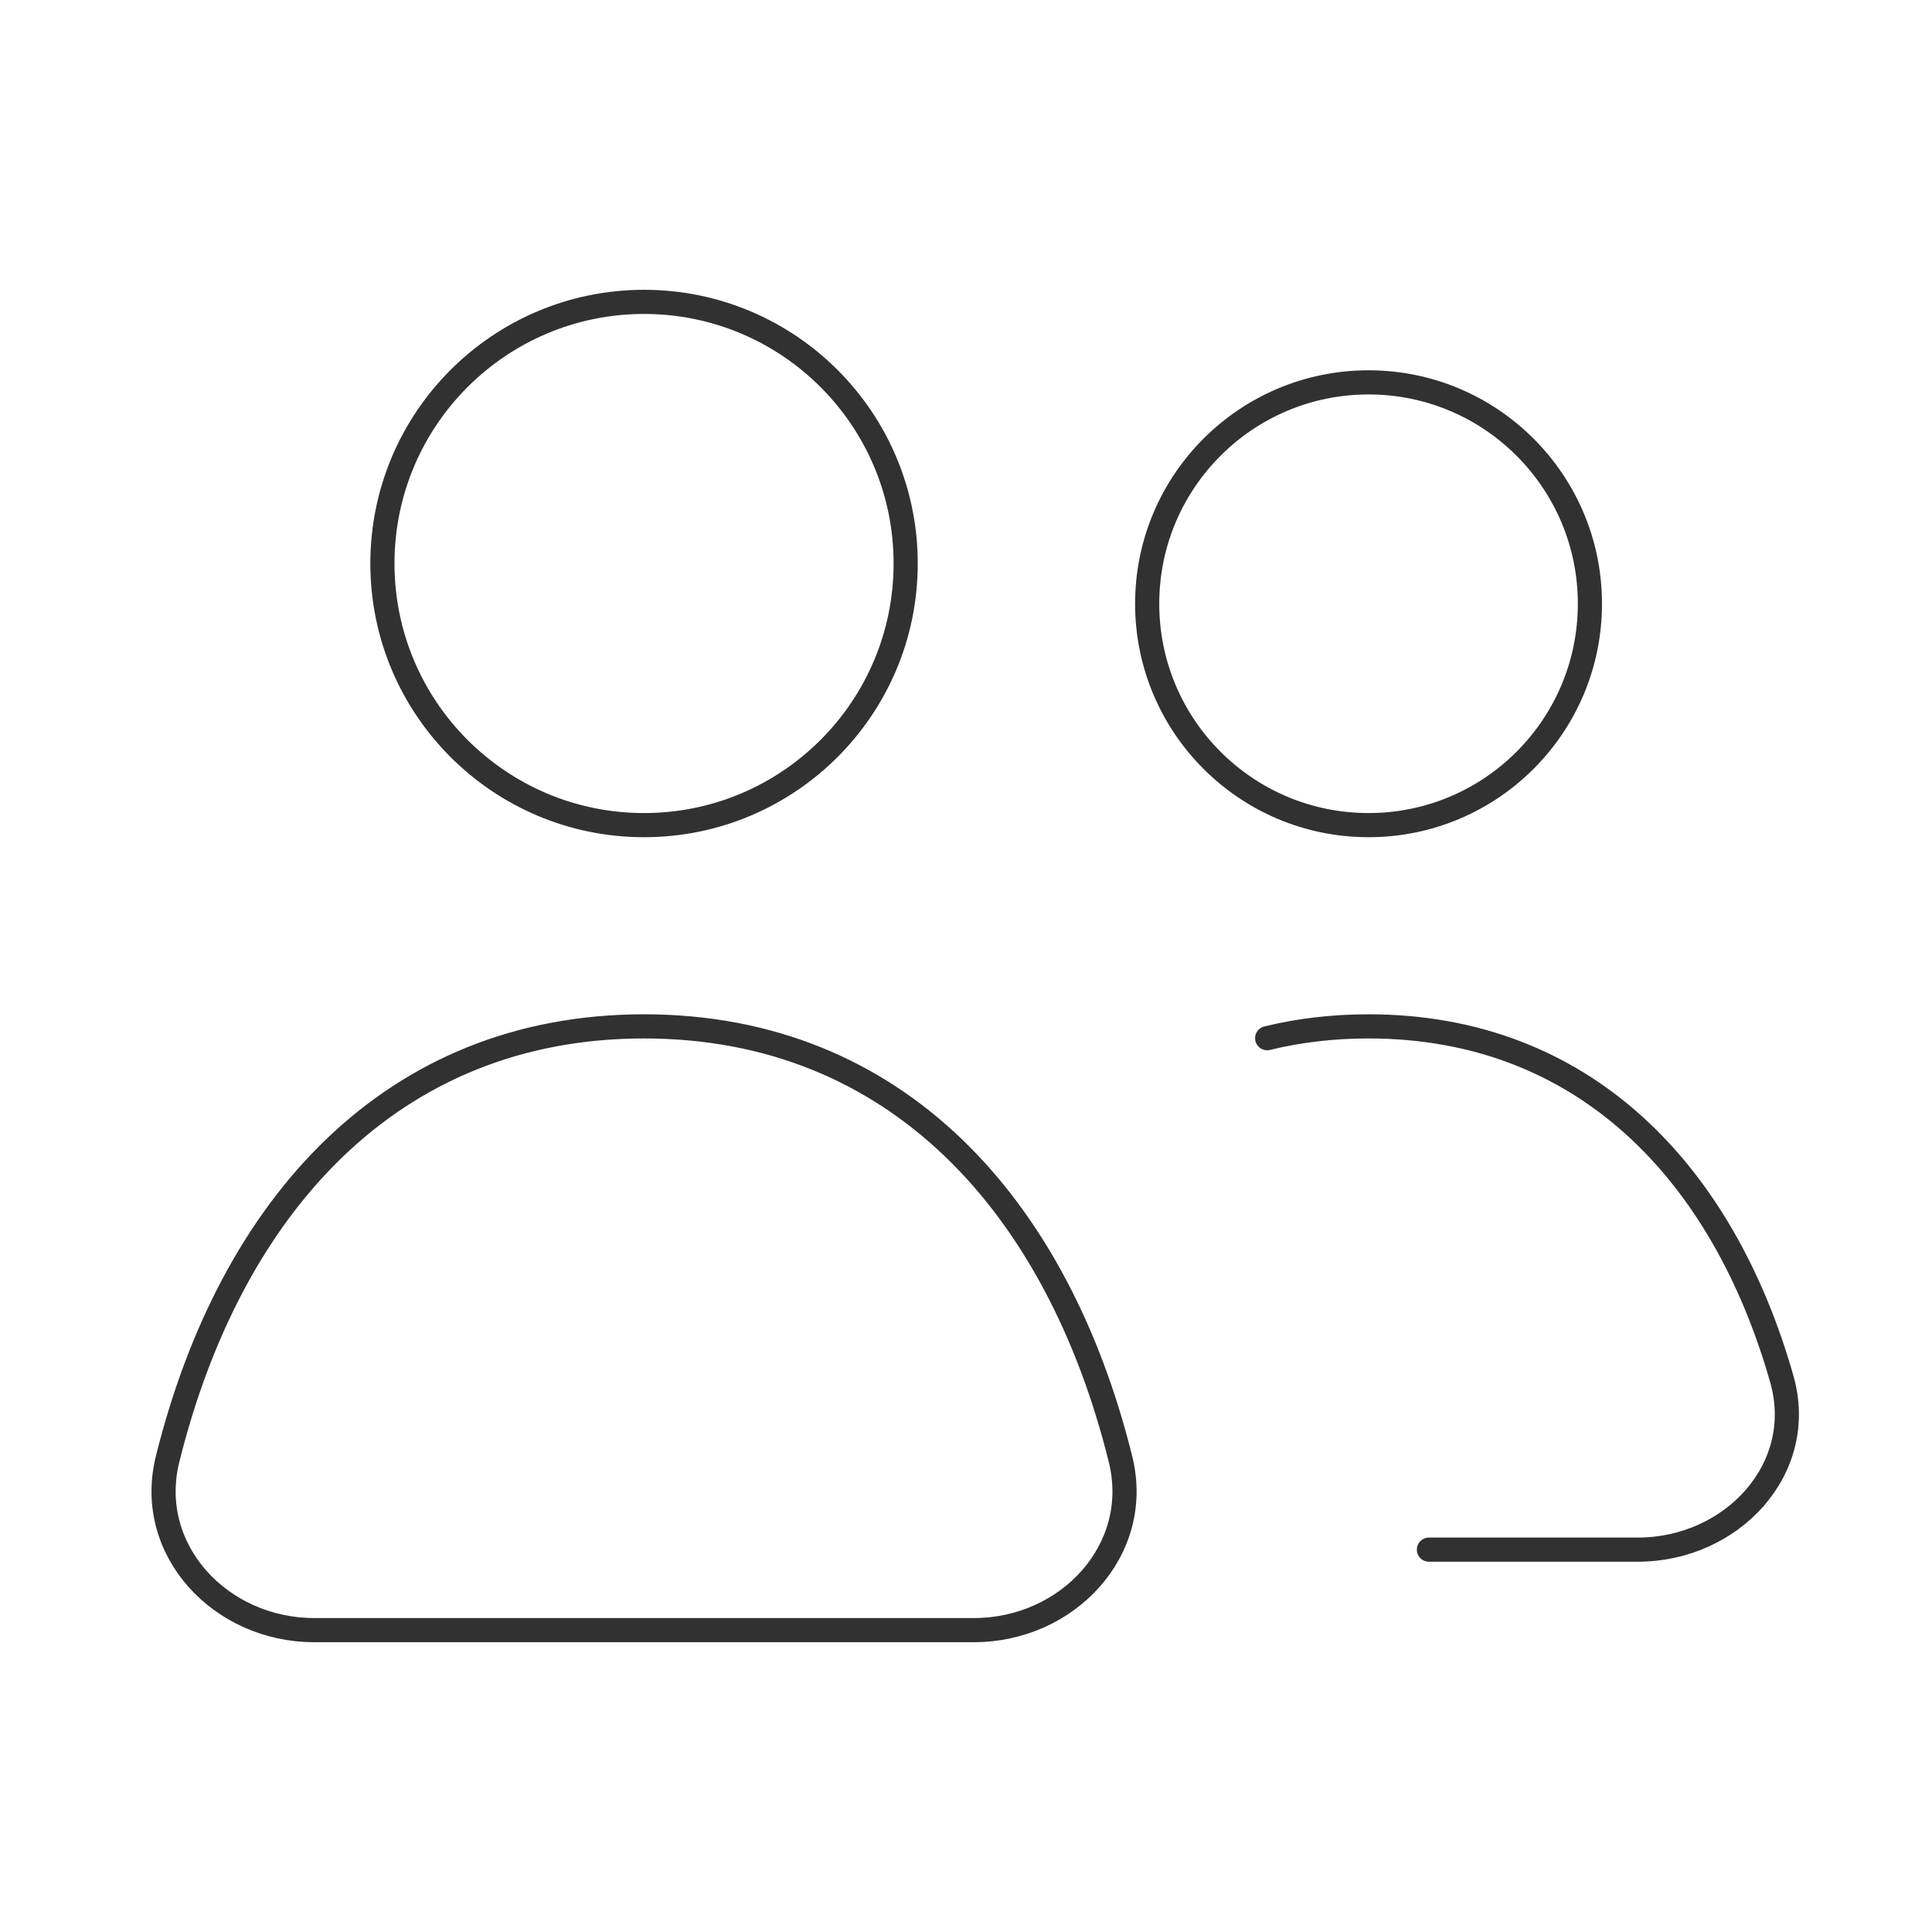
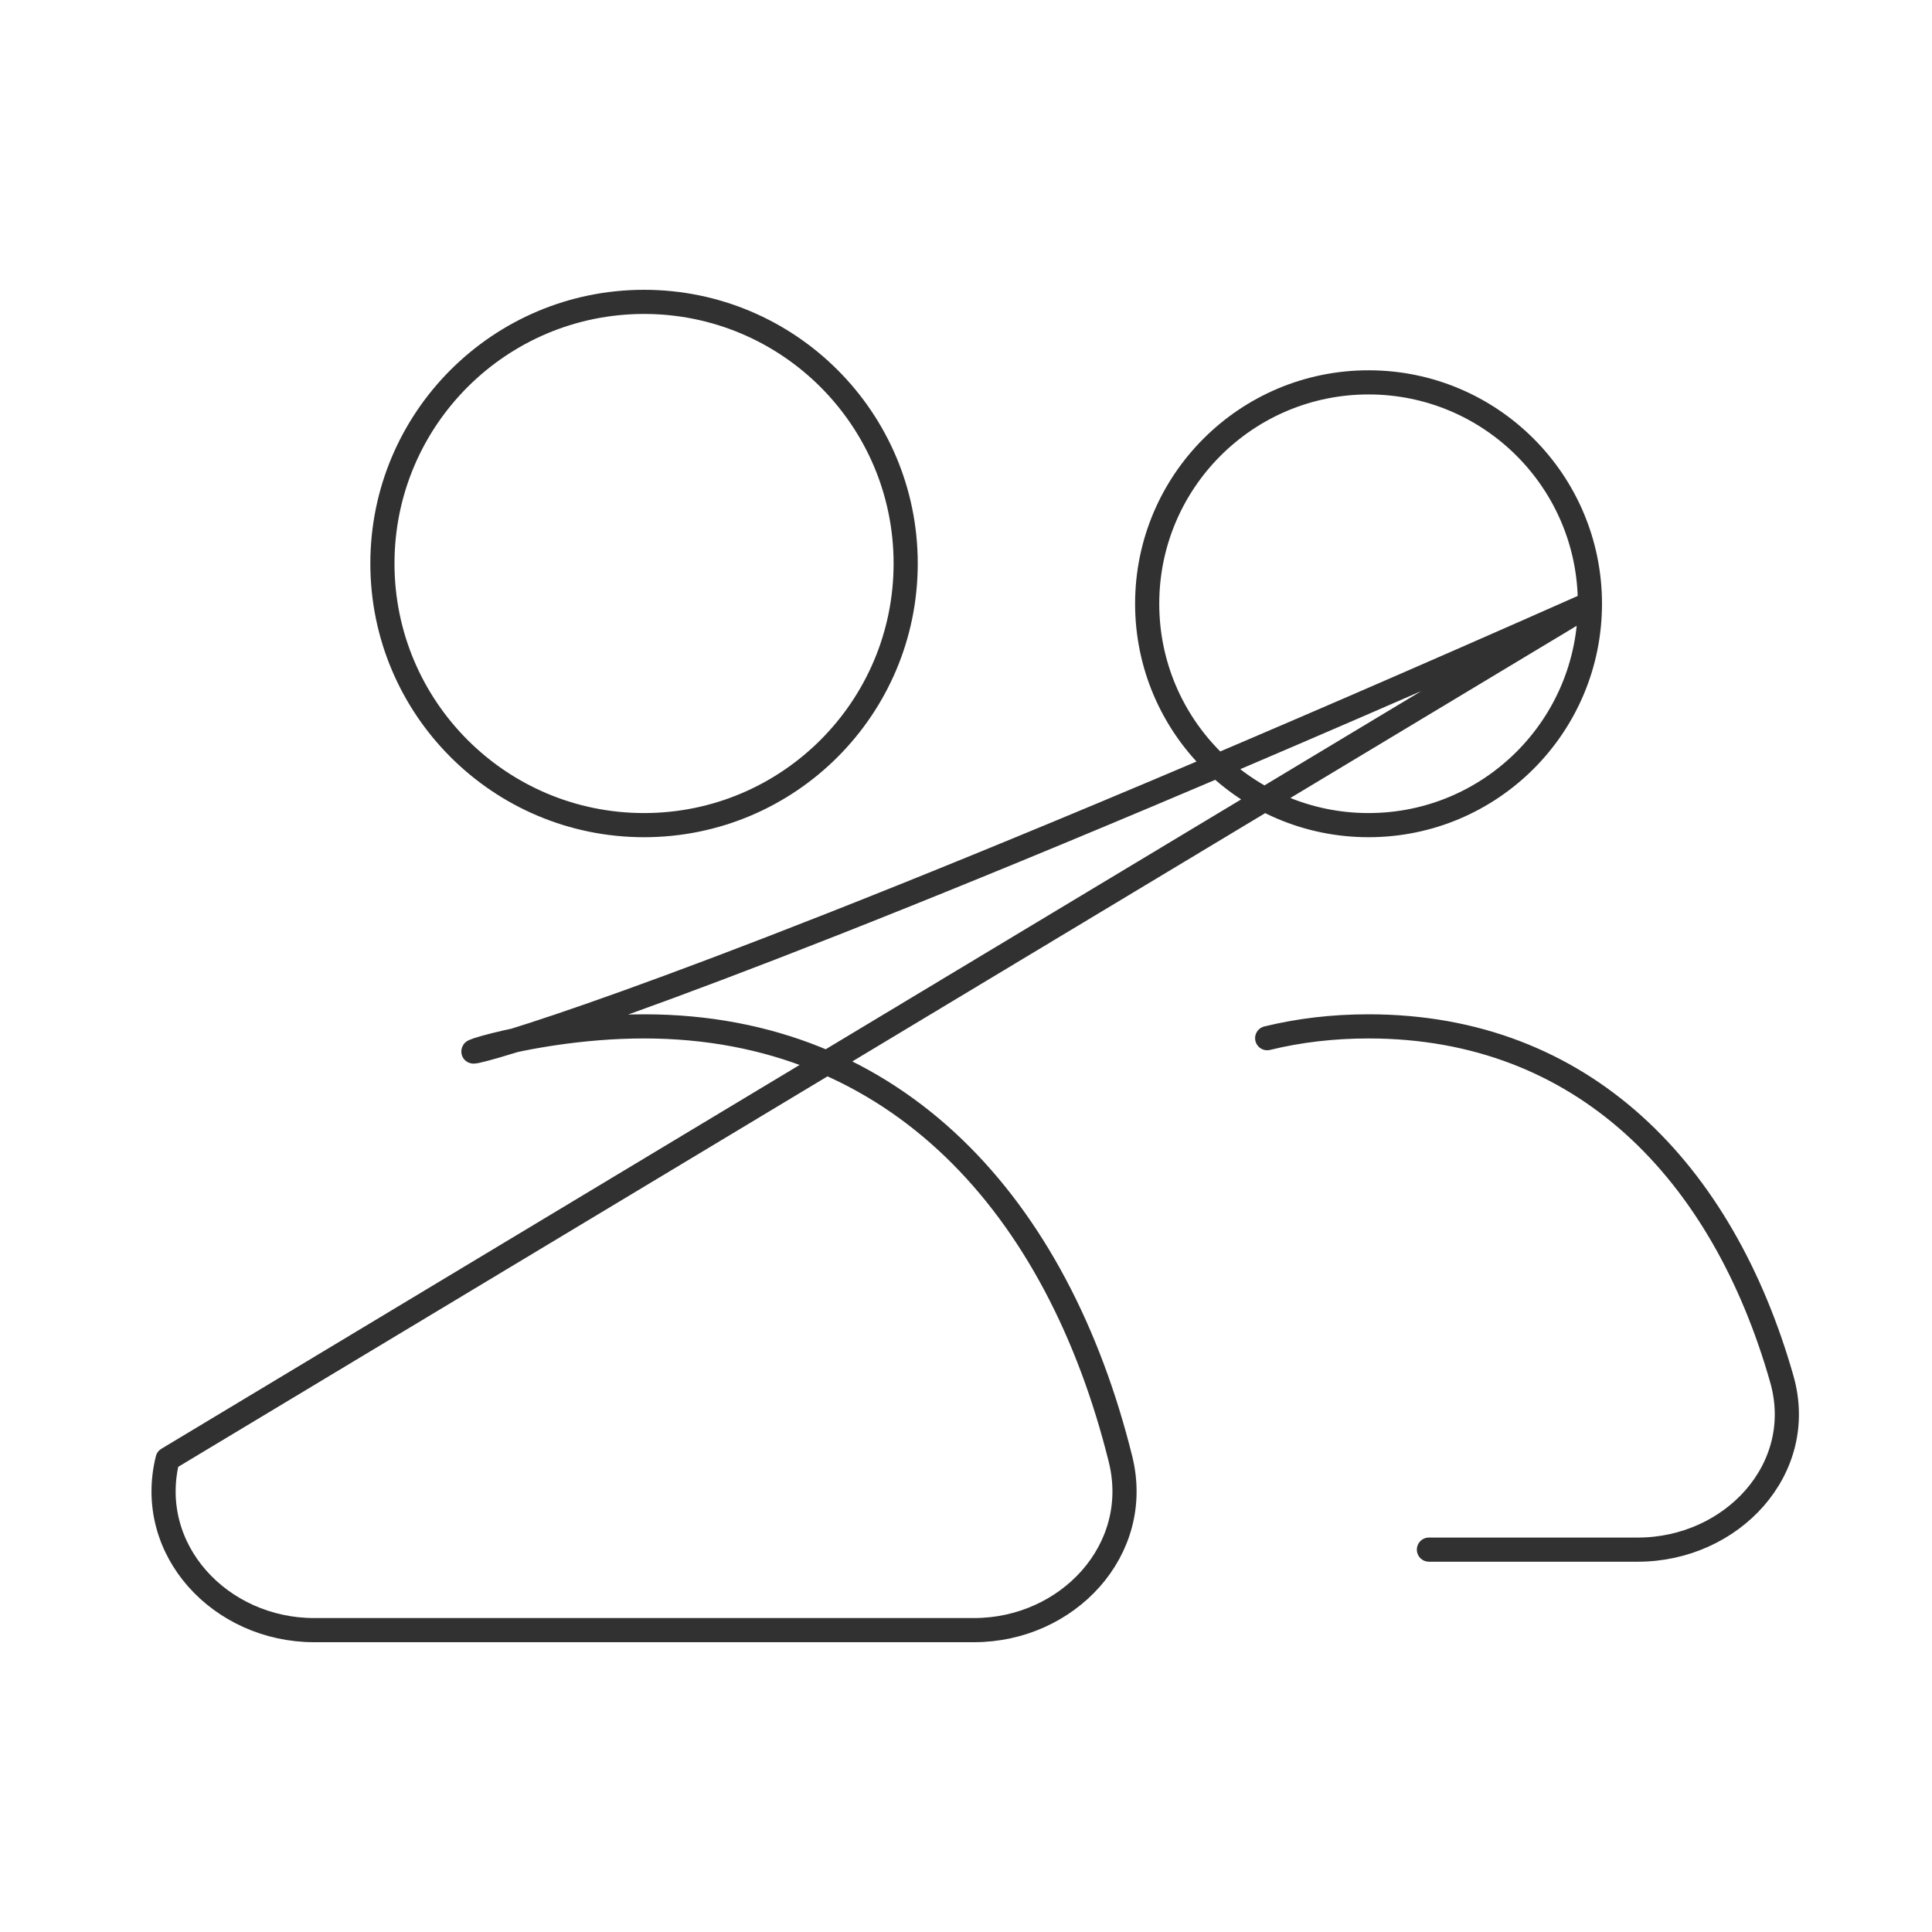
<svg xmlns="http://www.w3.org/2000/svg" fill="none" viewBox="0 0 80 80" height="80" width="80">
-   <path stroke-linejoin="round" stroke-linecap="round" stroke="#313131" d="M59.169 64.167H67.822C71.699 64.167 74.843 60.83 73.781 57.102C71.338 48.523 65.565 42.5 56.669 42.5C55.182 42.5 53.782 42.668 52.471 42.989M37.502 23.333C37.502 29.316 32.652 34.167 26.669 34.167C20.686 34.167 15.835 29.316 15.835 23.333C15.835 17.35 20.686 12.5 26.669 12.5C32.652 12.5 37.502 17.35 37.502 23.333ZM65.835 25C65.835 30.063 61.731 34.167 56.669 34.167C51.606 34.167 47.502 30.063 47.502 25C47.502 19.937 51.606 15.833 56.669 15.833C61.731 15.833 65.835 19.937 65.835 25ZM6.939 60.42C9.535 49.956 16.198 42.5 26.669 42.5C37.139 42.5 43.802 49.956 46.398 60.42C47.33 64.18 44.203 67.5 40.33 67.5H13.007C9.134 67.5 6.007 64.18 6.939 60.42Z" />
+   <path stroke-linejoin="round" stroke-linecap="round" stroke="#313131" d="M59.169 64.167H67.822C71.699 64.167 74.843 60.83 73.781 57.102C71.338 48.523 65.565 42.5 56.669 42.5C55.182 42.5 53.782 42.668 52.471 42.989M37.502 23.333C37.502 29.316 32.652 34.167 26.669 34.167C20.686 34.167 15.835 29.316 15.835 23.333C15.835 17.35 20.686 12.5 26.669 12.5C32.652 12.5 37.502 17.35 37.502 23.333ZM65.835 25C65.835 30.063 61.731 34.167 56.669 34.167C51.606 34.167 47.502 30.063 47.502 25C47.502 19.937 51.606 15.833 56.669 15.833C61.731 15.833 65.835 19.937 65.835 25ZC9.535 49.956 16.198 42.5 26.669 42.5C37.139 42.5 43.802 49.956 46.398 60.42C47.33 64.18 44.203 67.5 40.33 67.5H13.007C9.134 67.5 6.007 64.18 6.939 60.42Z" />
</svg>